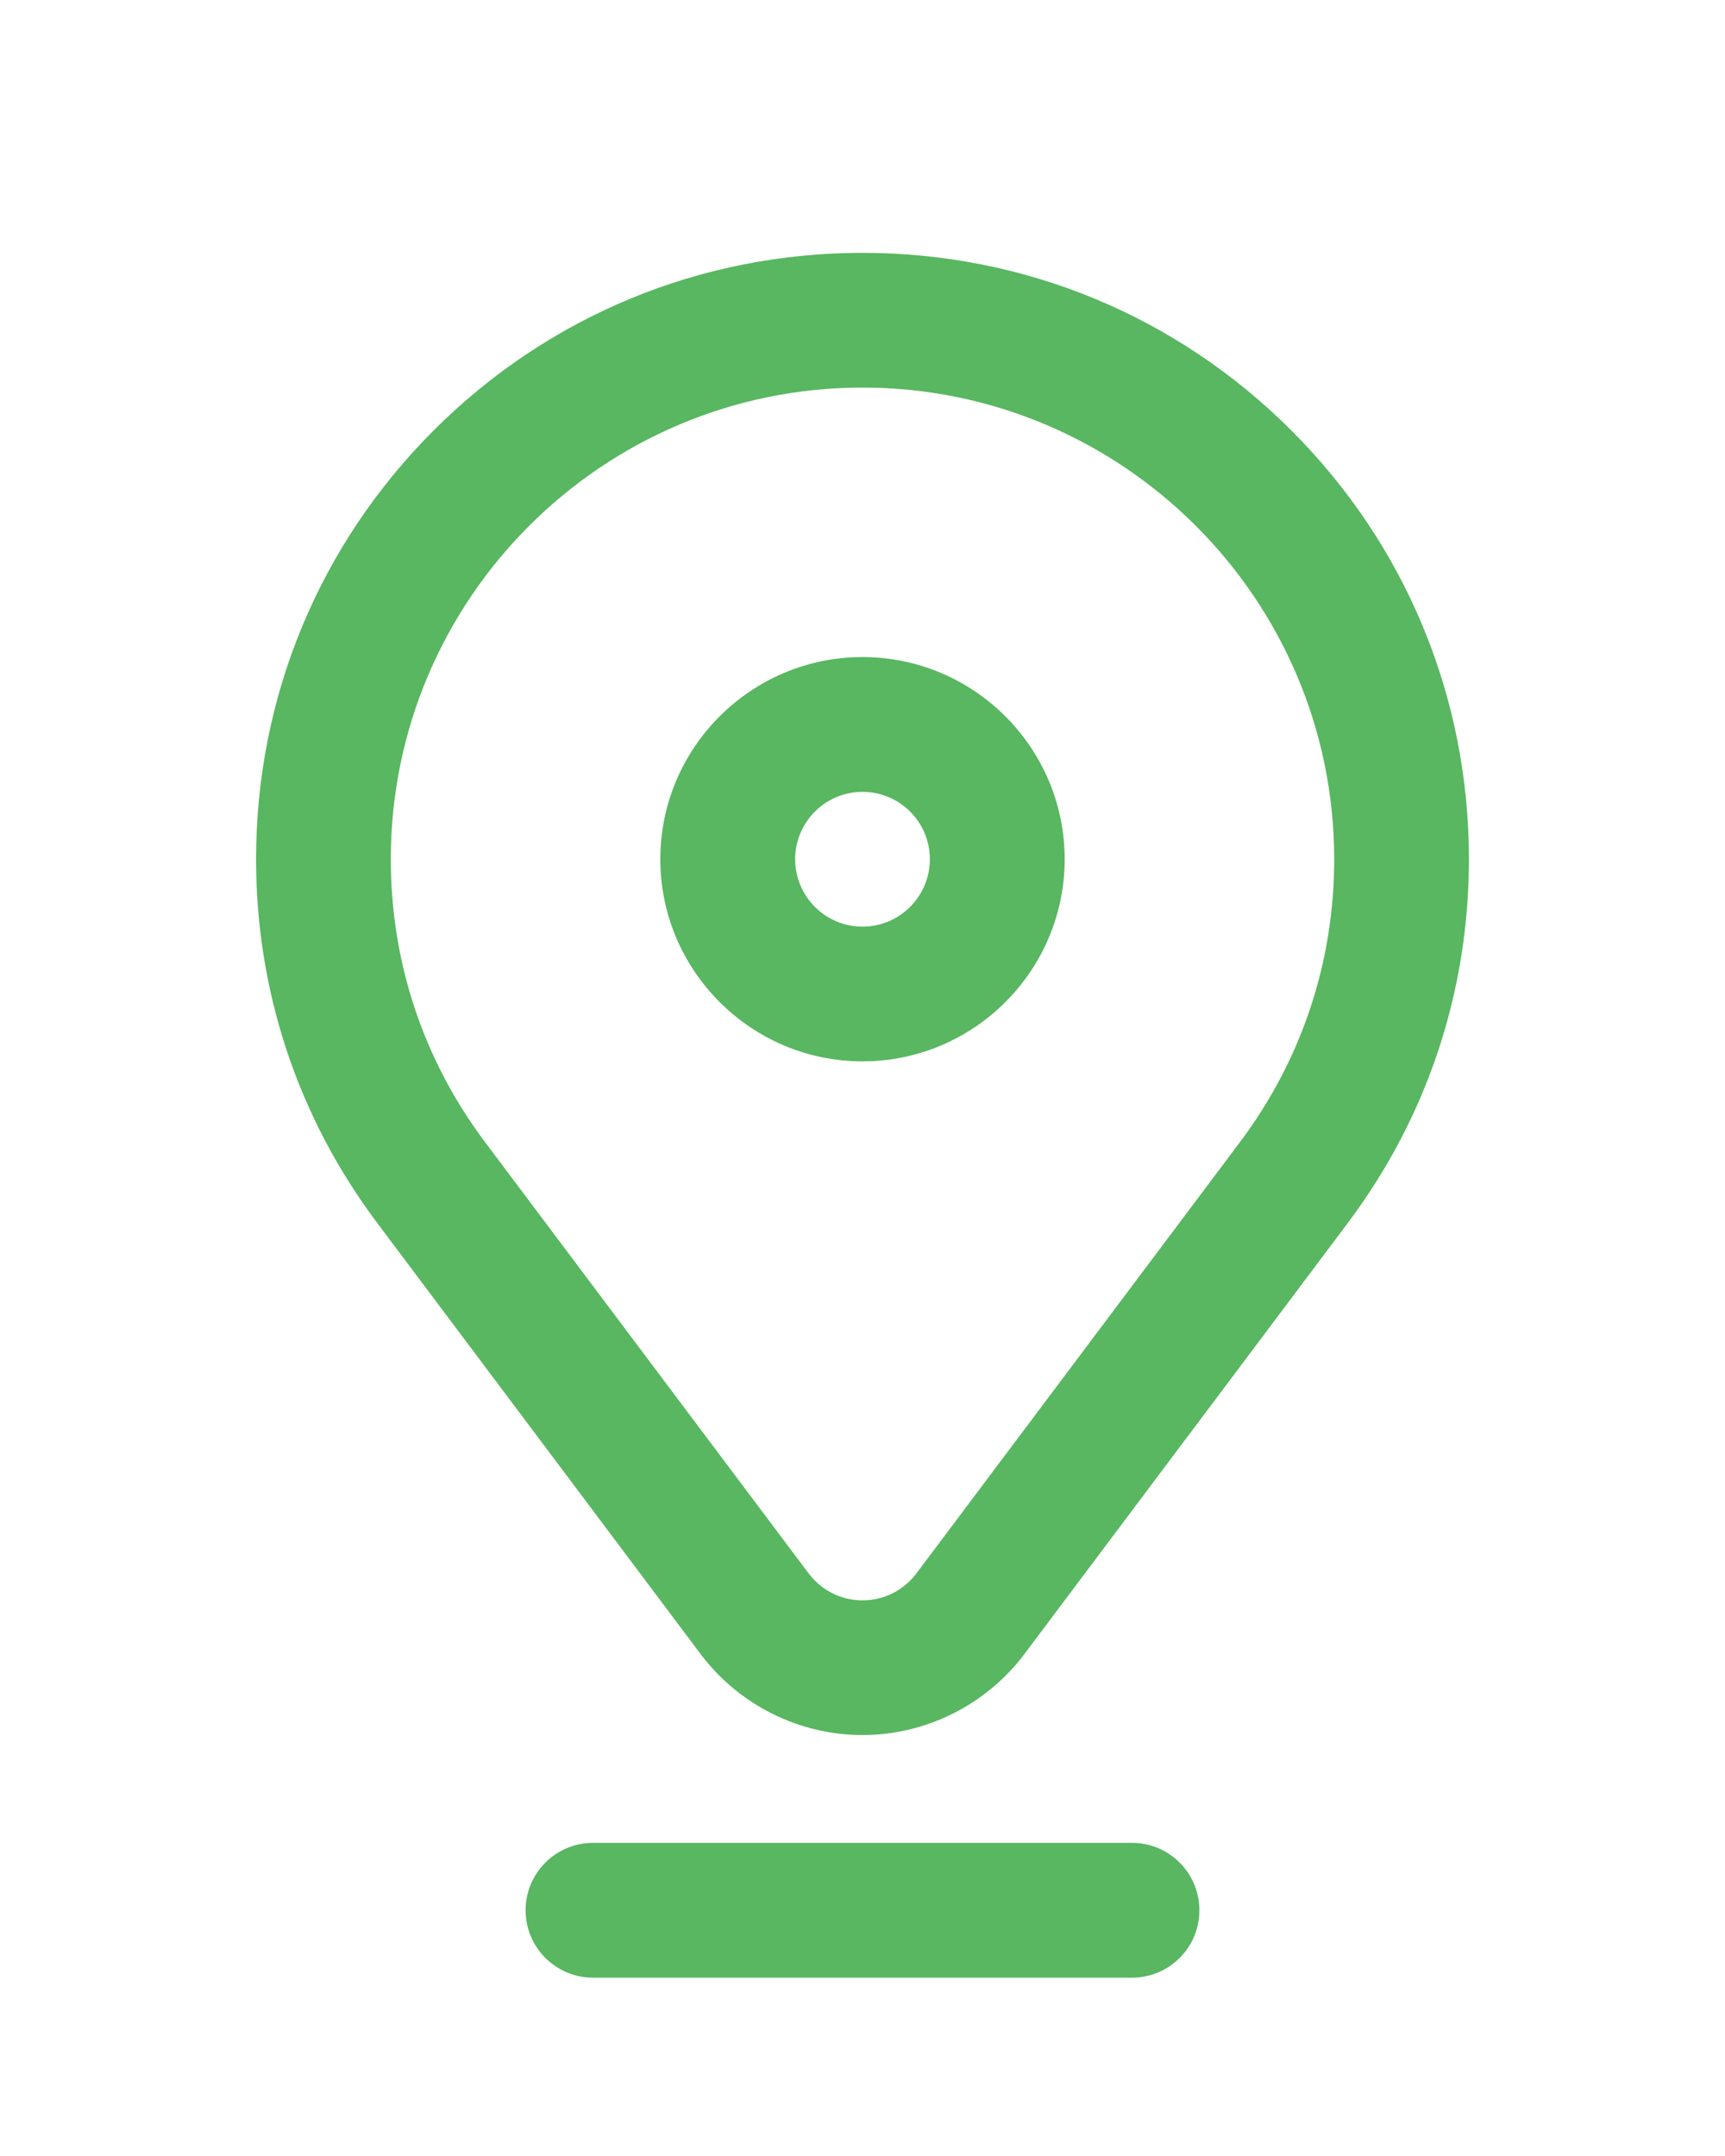
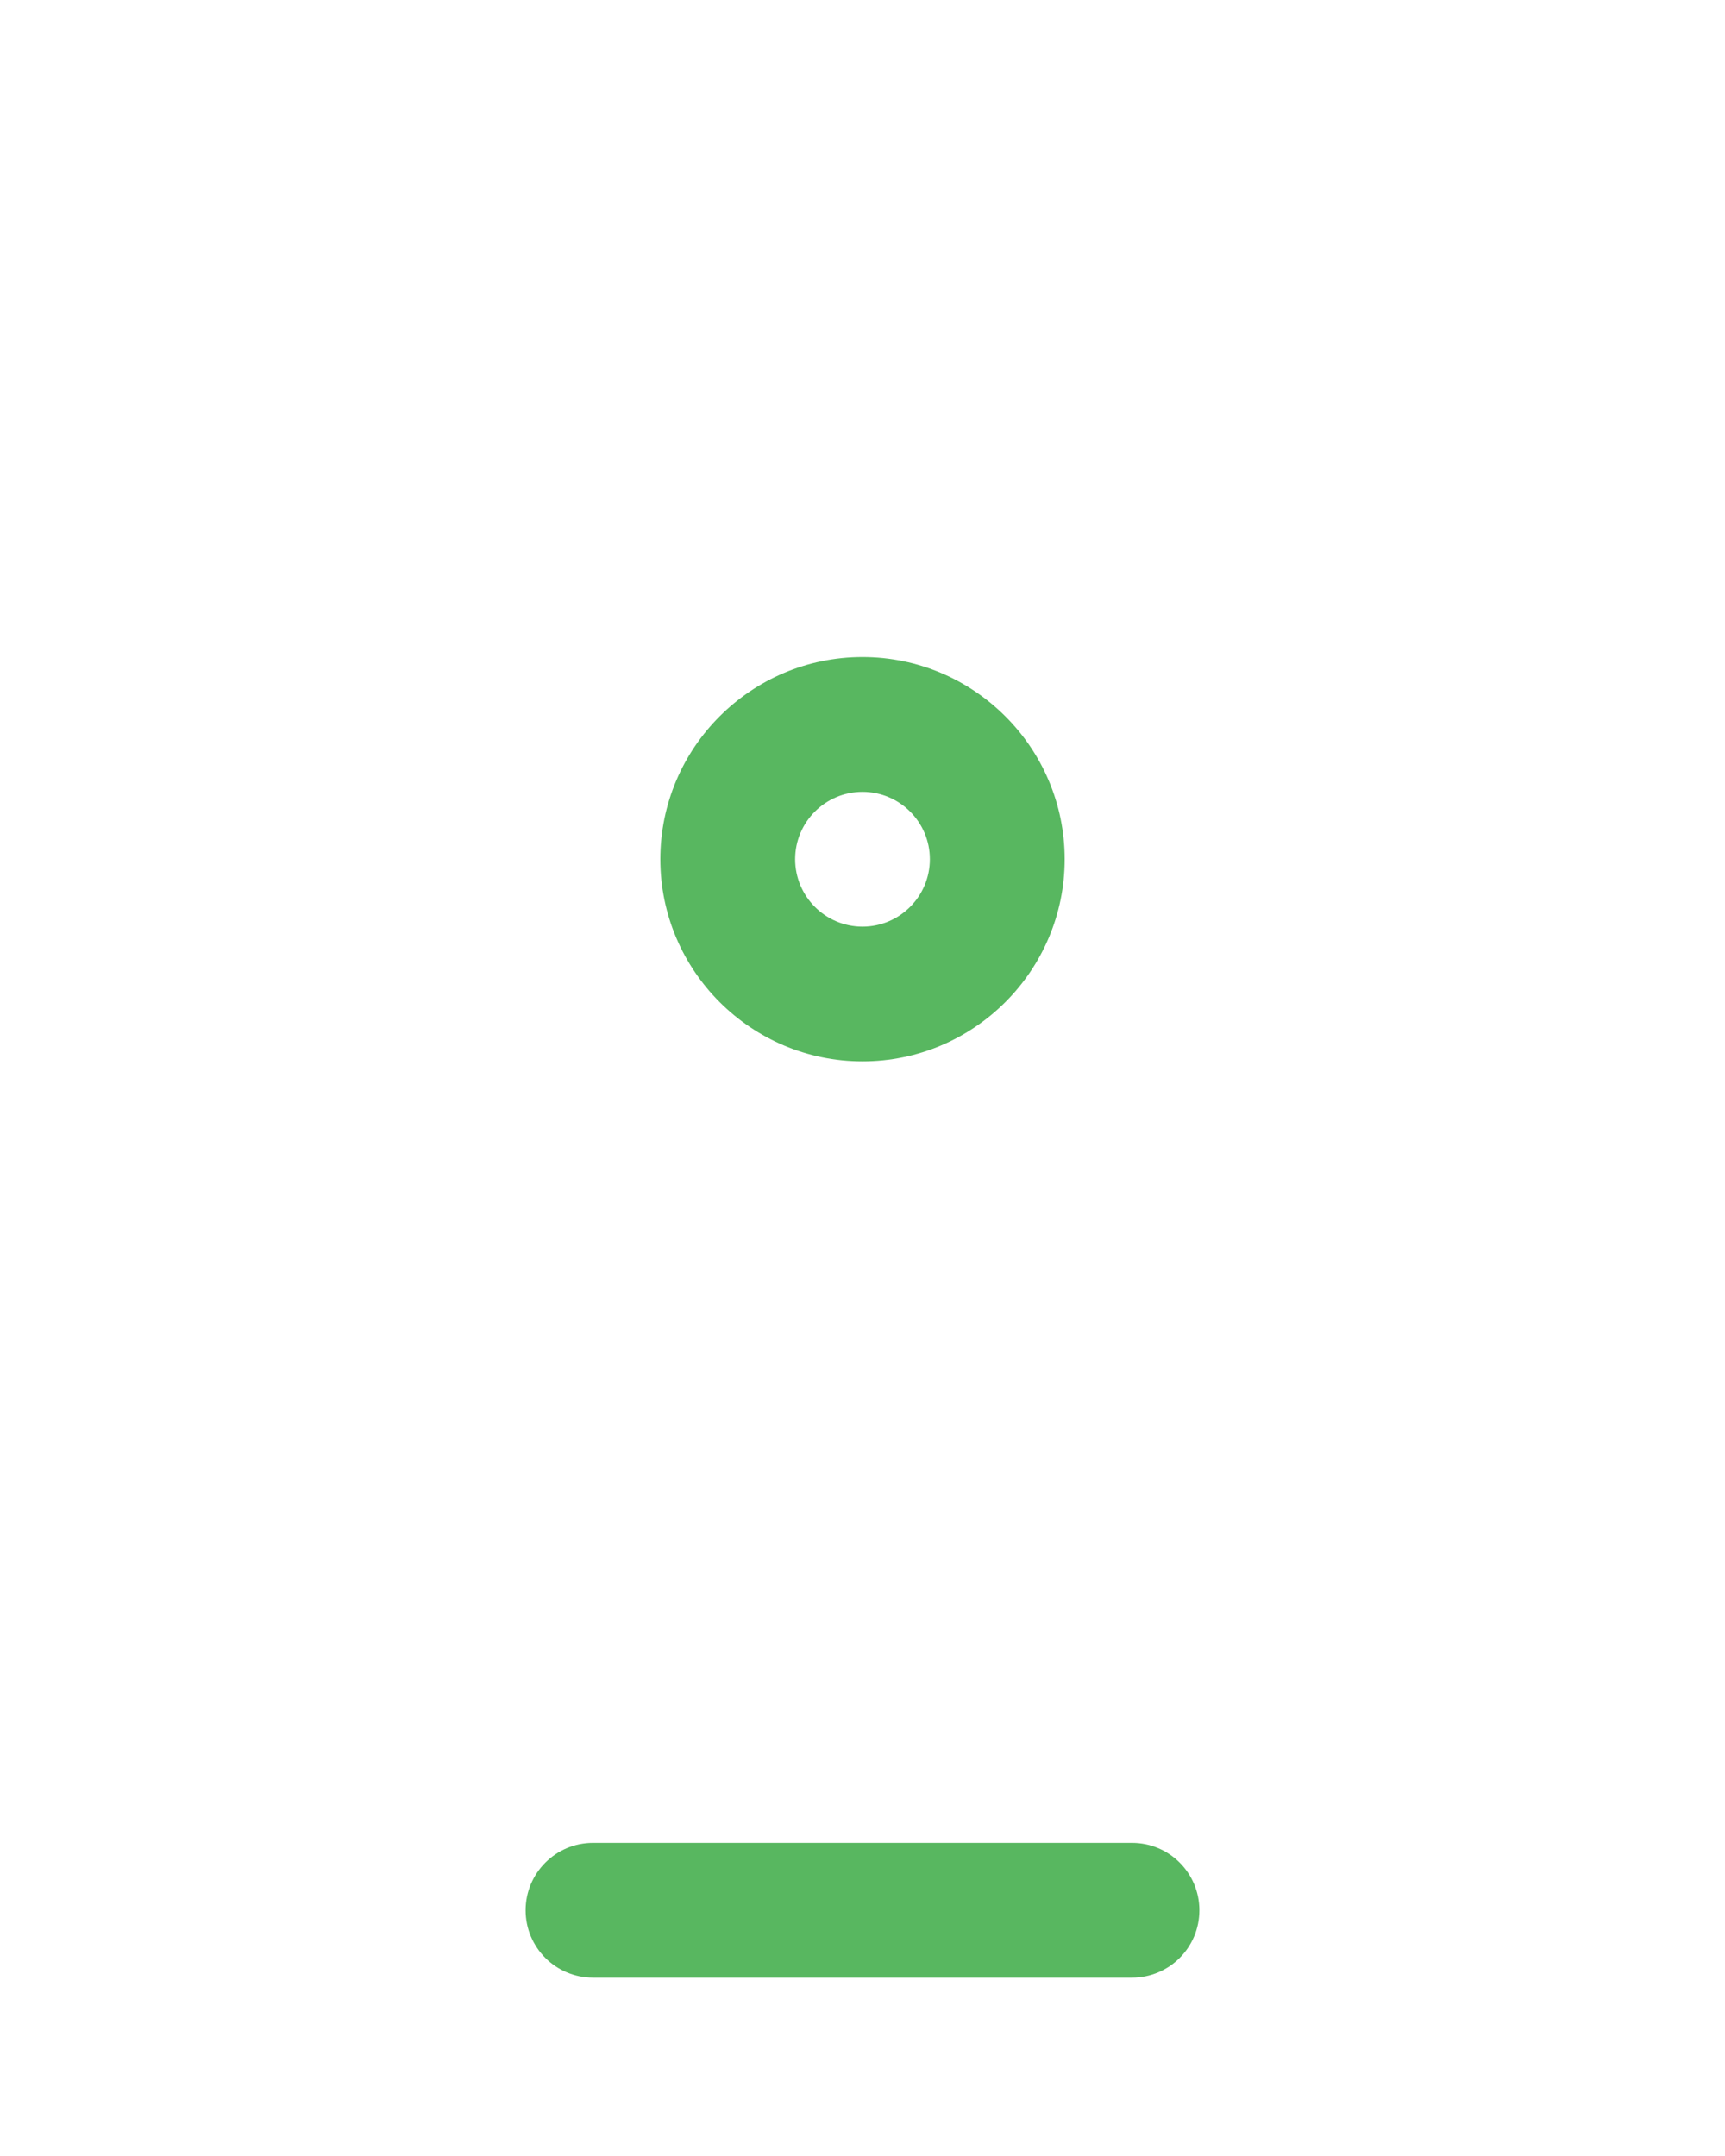
<svg xmlns="http://www.w3.org/2000/svg" width="20" height="25" viewBox="0 0 20 25" fill="none">
-   <path d="M10 20.119C9.266 20.119 8.565 19.769 8.124 19.181L4.372 14.179C3.454 12.955 2.969 11.497 2.969 9.963C2.969 8.085 3.7 6.319 5.028 4.991C6.356 3.663 8.122 2.932 10 2.932C11.878 2.932 13.644 3.663 14.972 4.991C16.3 6.319 17.031 8.085 17.031 9.963C17.031 11.497 16.546 12.955 15.628 14.179L11.876 19.181C11.435 19.768 10.734 20.119 10 20.119ZM5.622 13.241L9.374 18.243C9.524 18.442 9.752 18.557 10 18.557C10.248 18.557 10.476 18.442 10.626 18.243L14.378 13.241C15.091 12.29 15.469 11.156 15.469 9.963C15.469 6.948 13.015 4.494 10 4.494C6.984 4.494 4.531 6.948 4.531 9.963C4.531 11.156 4.908 12.29 5.622 13.241Z" fill="#58B760" />
  <path d="M10 12.307C8.708 12.307 7.656 11.255 7.656 9.963C7.656 8.671 8.708 7.619 10 7.619C11.292 7.619 12.344 8.671 12.344 9.963C12.344 11.255 11.292 12.307 10 12.307ZM10 9.182C9.569 9.182 9.219 9.532 9.219 9.963C9.219 10.394 9.569 10.745 10 10.745C10.431 10.745 10.781 10.394 10.781 9.963C10.781 9.532 10.431 9.182 10 9.182Z" fill="#58B760" />
  <path d="M13.125 22.932H6.875C6.444 22.932 6.094 22.582 6.094 22.151C6.094 21.719 6.444 21.369 6.875 21.369H13.125C13.557 21.369 13.906 21.719 13.906 22.151C13.906 22.582 13.557 22.932 13.125 22.932Z" fill="#58B760" />
</svg>